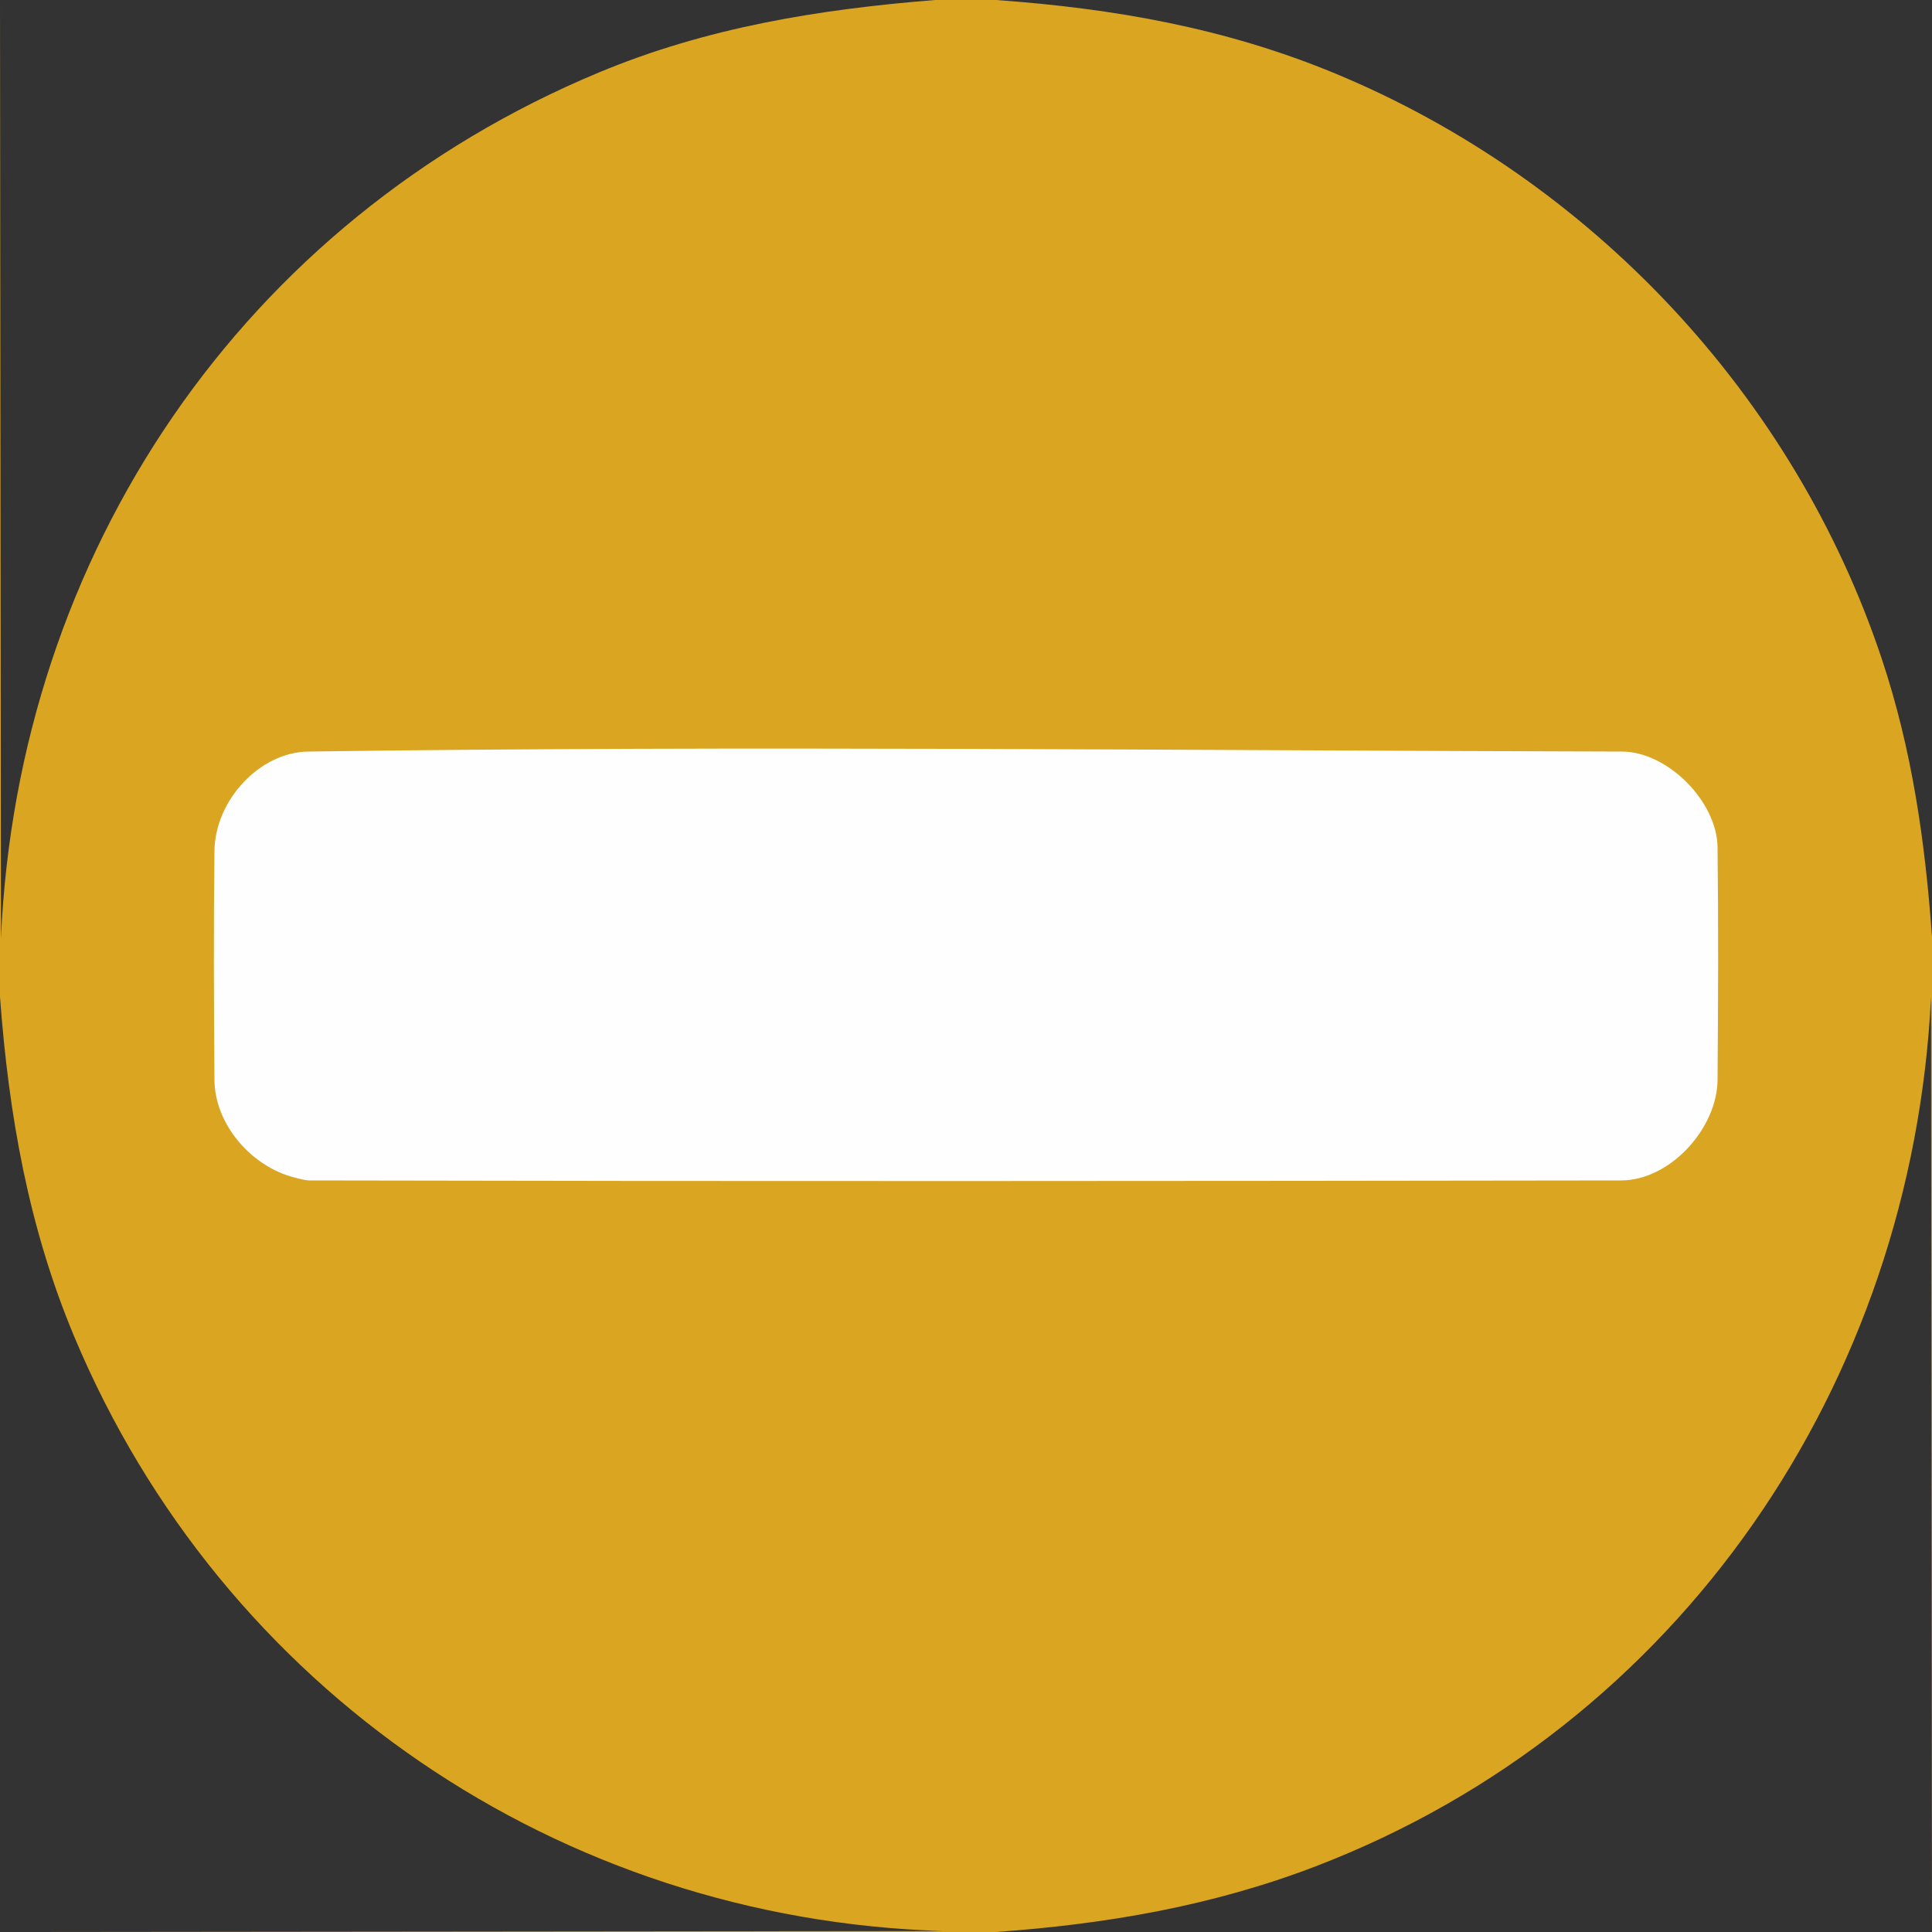
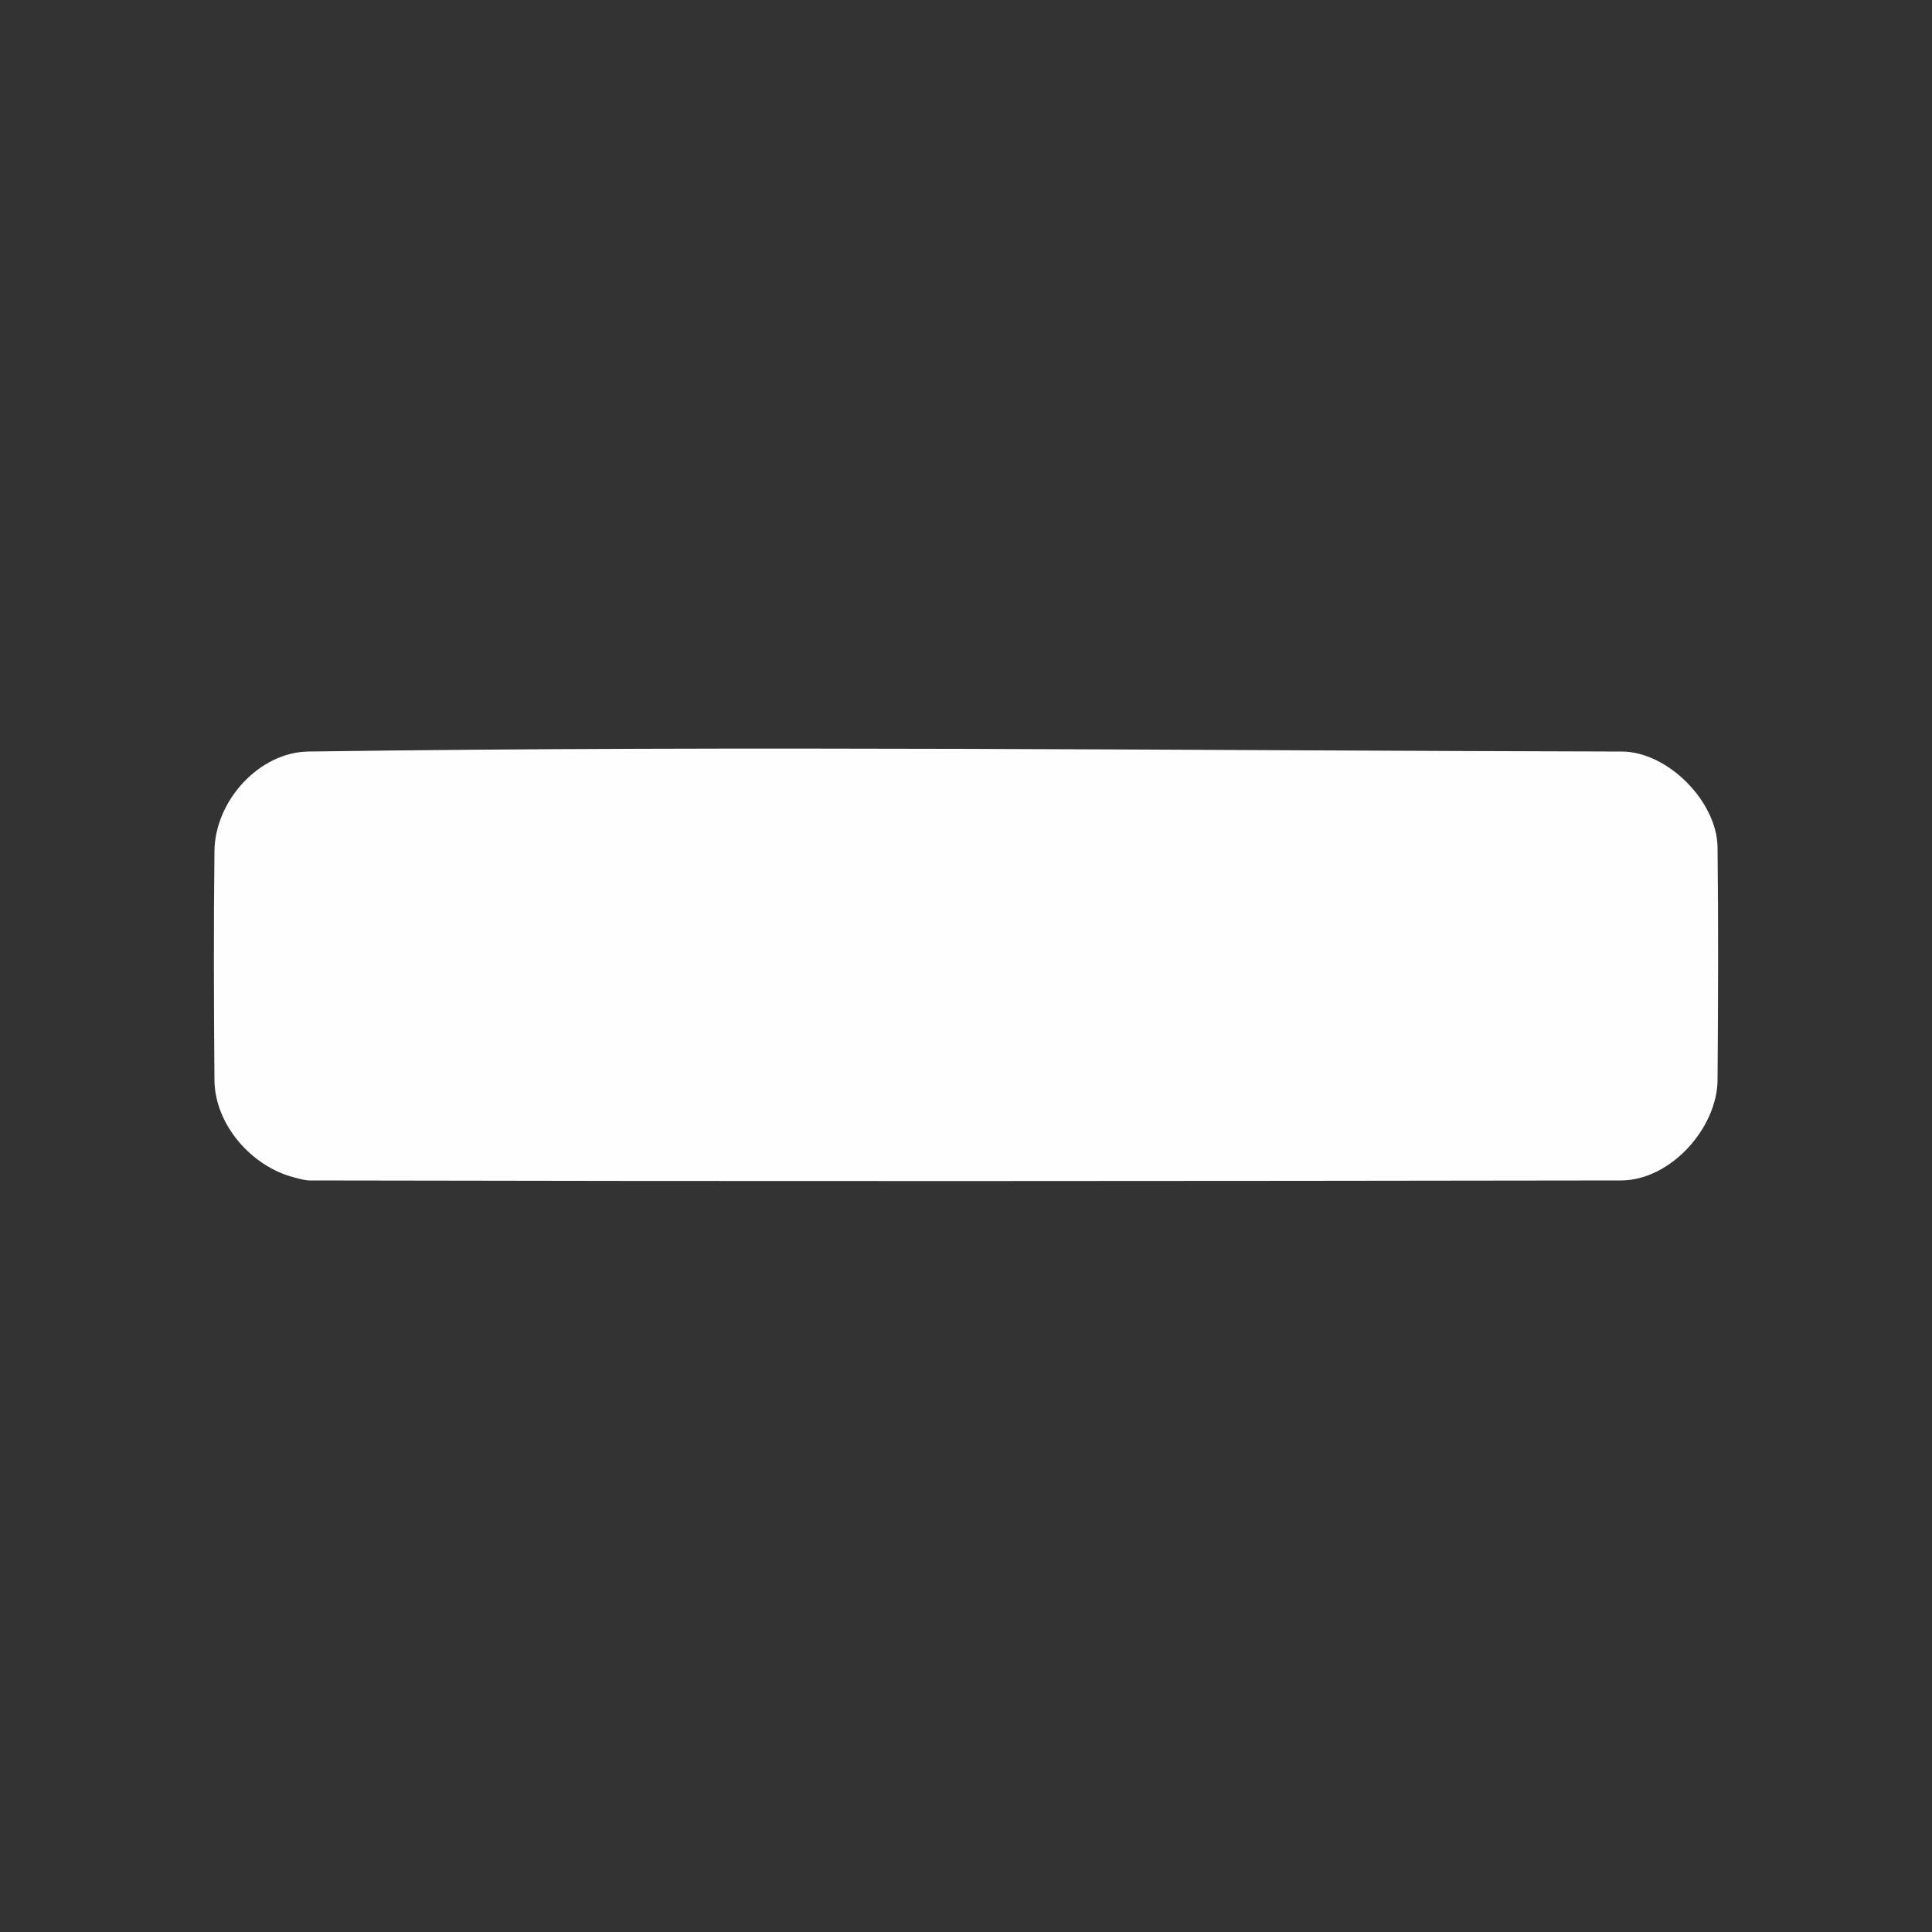
<svg xmlns="http://www.w3.org/2000/svg" height="100%" stroke-miterlimit="10" style="fill-rule:nonzero;clip-rule:evenodd;stroke-linecap:round;stroke-linejoin:round;" version="1.1" viewBox="0 0 2000 2000" width="100%" xml:space="preserve">
  <rect x="0" y="0" width="2000" height="2000" fill="#333333" stroke="none" />
  <defs />
  <g id="Layer-1">
    <g opacity="1">
-       <path d="M0 0C0 516 0 773.736 0 1032C9.019 1153.75 29.444 1270.6 77 1384C230.169 1749.25 579.344 1986.98 976 1999C488 1999.5 488 1999.5 0 2000C515.5 2000 773.002 2000 1031 2000C1144.91 1991.86 1254.83 1973.11 1362 1932C1738.96 1787.41 1979.47 1432.37 1999 1032C1999.5 1516 1999.5 1516 2000 2000C2000 1485 2000 1227.73 2000 970C1992.96 871.386 1979.4 776.188 1948 682C1857.27 409.796 1646.73 185.674 1382 76C1268.39 28.933 1152.87 8.705 1031 0C1015.18 0 983.766 0 968 0C847.766 9.619 732.054 28.311 620 75C251.135 228.694 18.686 573.074 1 971C0.5 485.5 0.5 485.5 0 0Z" fill="#daa520" fill-rule="nonzero" opacity="1" stroke="none" />
      <path d="M319 778C772.288 771.602 1225.67 777.012 1679 778C1726.42 778.103 1777.45 829.823 1778 877C1778.94 957.328 1778.63 1037.67 1778 1118C1777.61 1167.62 1729.46 1221.92 1678 1222C1225.67 1222.66 773.332 1222.99 321 1222C315.574 1221.99 310.264 1220.32 305 1219C260.855 1207.96 222.368 1164.52 222 1118C221.376 1039 221.078 959.995 222 881C222.614 828.377 268.803 778.708 319 778Z" fill="#fefefe" fill-rule="nonzero" opacity="1" stroke="none" />
    </g>
  </g>
</svg>